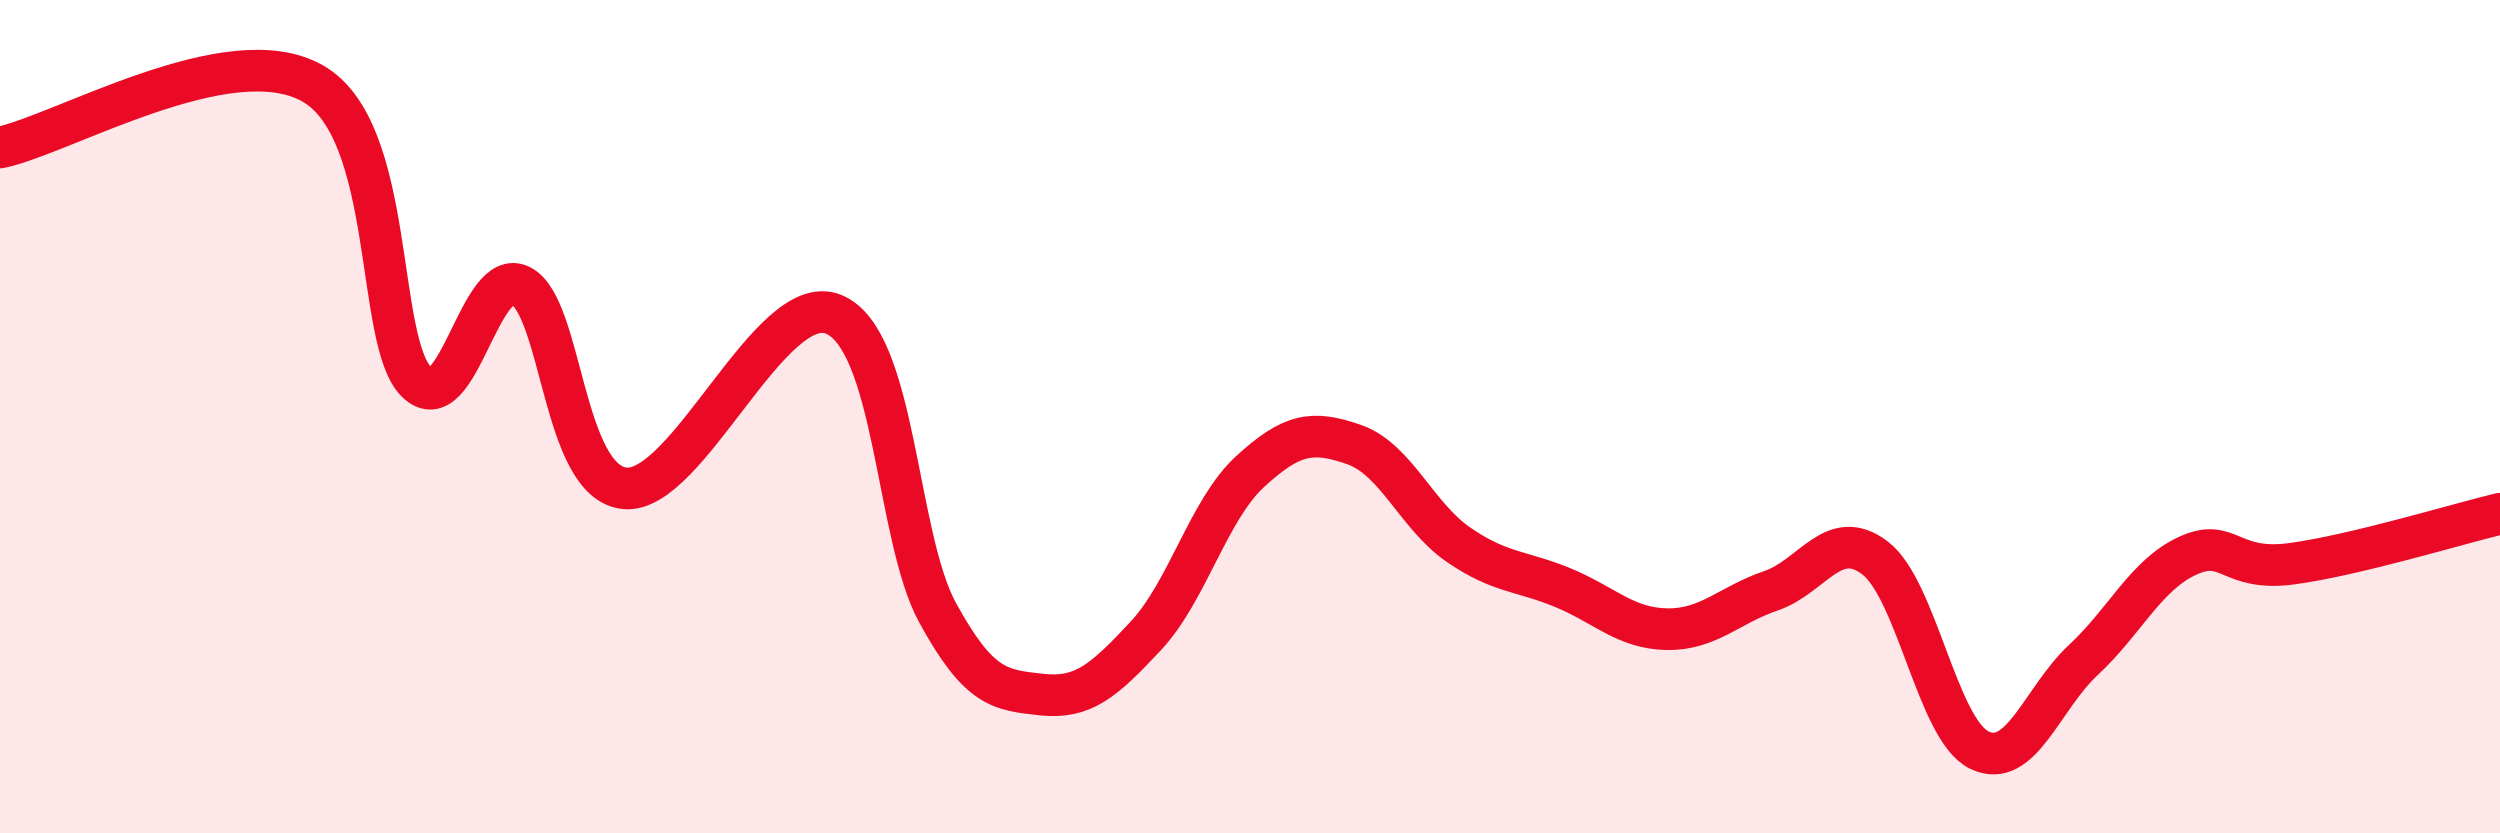
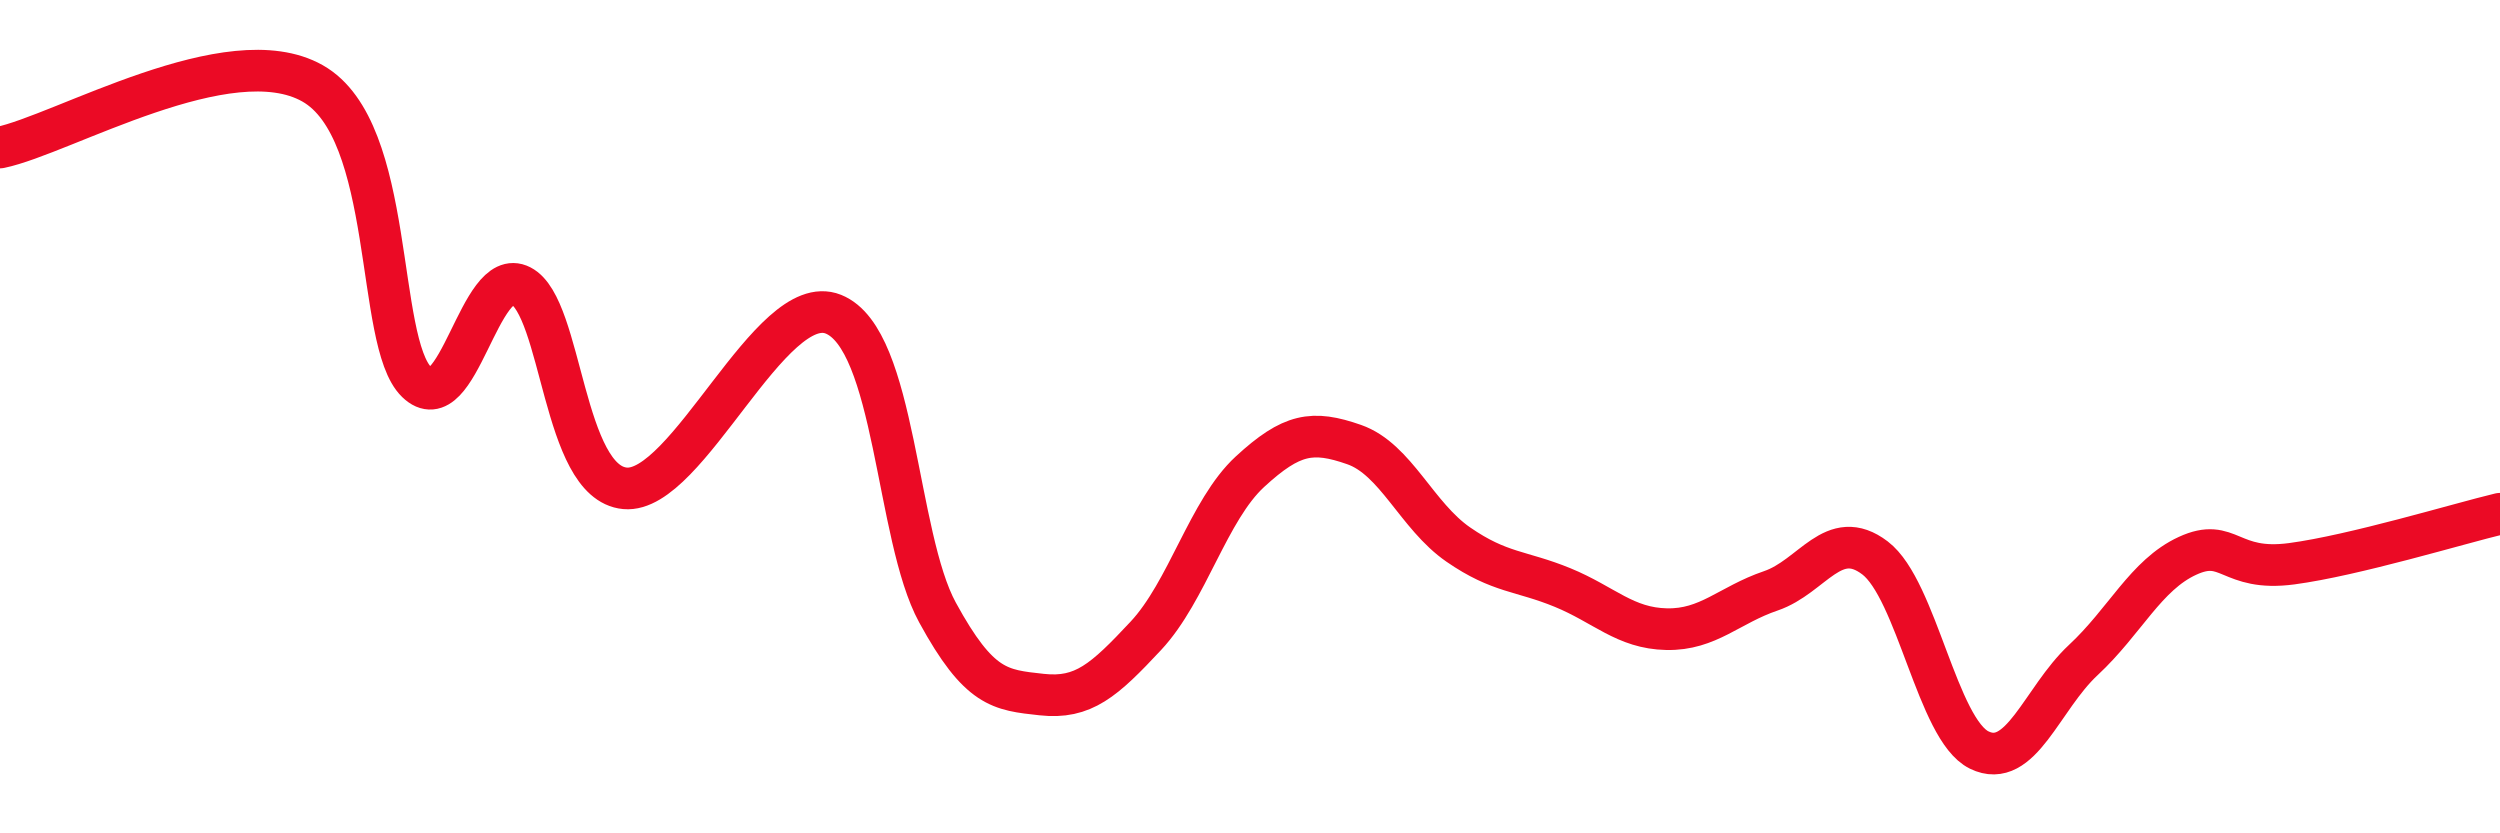
<svg xmlns="http://www.w3.org/2000/svg" width="60" height="20" viewBox="0 0 60 20">
-   <path d="M 0,3.54 C 1.5,3.23 5.5,0.87 7.5,2 C 9.5,3.13 9,8.2 10,9.17 C 11,10.14 11.5,6.35 12.5,6.86 C 13.5,7.37 13.5,11.58 15,11.72 C 16.5,11.86 18.5,6.94 20,7.54 C 21.5,8.14 21.5,12.87 22.5,14.7 C 23.5,16.53 24,16.56 25,16.67 C 26,16.78 26.5,16.33 27.5,15.26 C 28.5,14.19 29,12.24 30,11.32 C 31,10.4 31.5,10.32 32.5,10.67 C 33.5,11.02 34,12.38 35,13.07 C 36,13.76 36.5,13.69 37.5,14.1 C 38.5,14.51 39,15.08 40,15.1 C 41,15.12 41.5,14.52 42.5,14.18 C 43.5,13.84 44,12.63 45,13.39 C 46,14.15 46.5,17.51 47.5,18 C 48.5,18.49 49,16.77 50,15.84 C 51,14.91 51.5,13.8 52.5,13.34 C 53.5,12.88 53.5,13.73 55,13.53 C 56.5,13.33 59,12.57 60,12.33L60 20L0 20Z" fill="#EB0A25" opacity="0.1" stroke-linecap="round" stroke-linejoin="round" />
  <path d="M 0,3.54 C 1.5,3.23 5.5,0.87 7.5,2 C 9.5,3.13 9,8.2 10,9.17 C 11,10.14 11.5,6.35 12.5,6.86 C 13.5,7.37 13.5,11.58 15,11.72 C 16.5,11.86 18.5,6.94 20,7.54 C 21.5,8.14 21.5,12.87 22.5,14.7 C 23.5,16.53 24,16.56 25,16.67 C 26,16.78 26.5,16.33 27.5,15.26 C 28.5,14.19 29,12.24 30,11.32 C 31,10.4 31.5,10.32 32.5,10.67 C 33.5,11.02 34,12.38 35,13.07 C 36,13.76 36.5,13.69 37.5,14.1 C 38.5,14.51 39,15.08 40,15.1 C 41,15.12 41.5,14.52 42.5,14.18 C 43.5,13.84 44,12.63 45,13.39 C 46,14.15 46.5,17.51 47.5,18 C 48.5,18.49 49,16.77 50,15.84 C 51,14.91 51.5,13.8 52.5,13.34 C 53.5,12.88 53.5,13.73 55,13.53 C 56.5,13.33 59,12.57 60,12.33" stroke="#EB0A25" stroke-width="1" fill="none" stroke-linecap="round" stroke-linejoin="round" />
</svg>